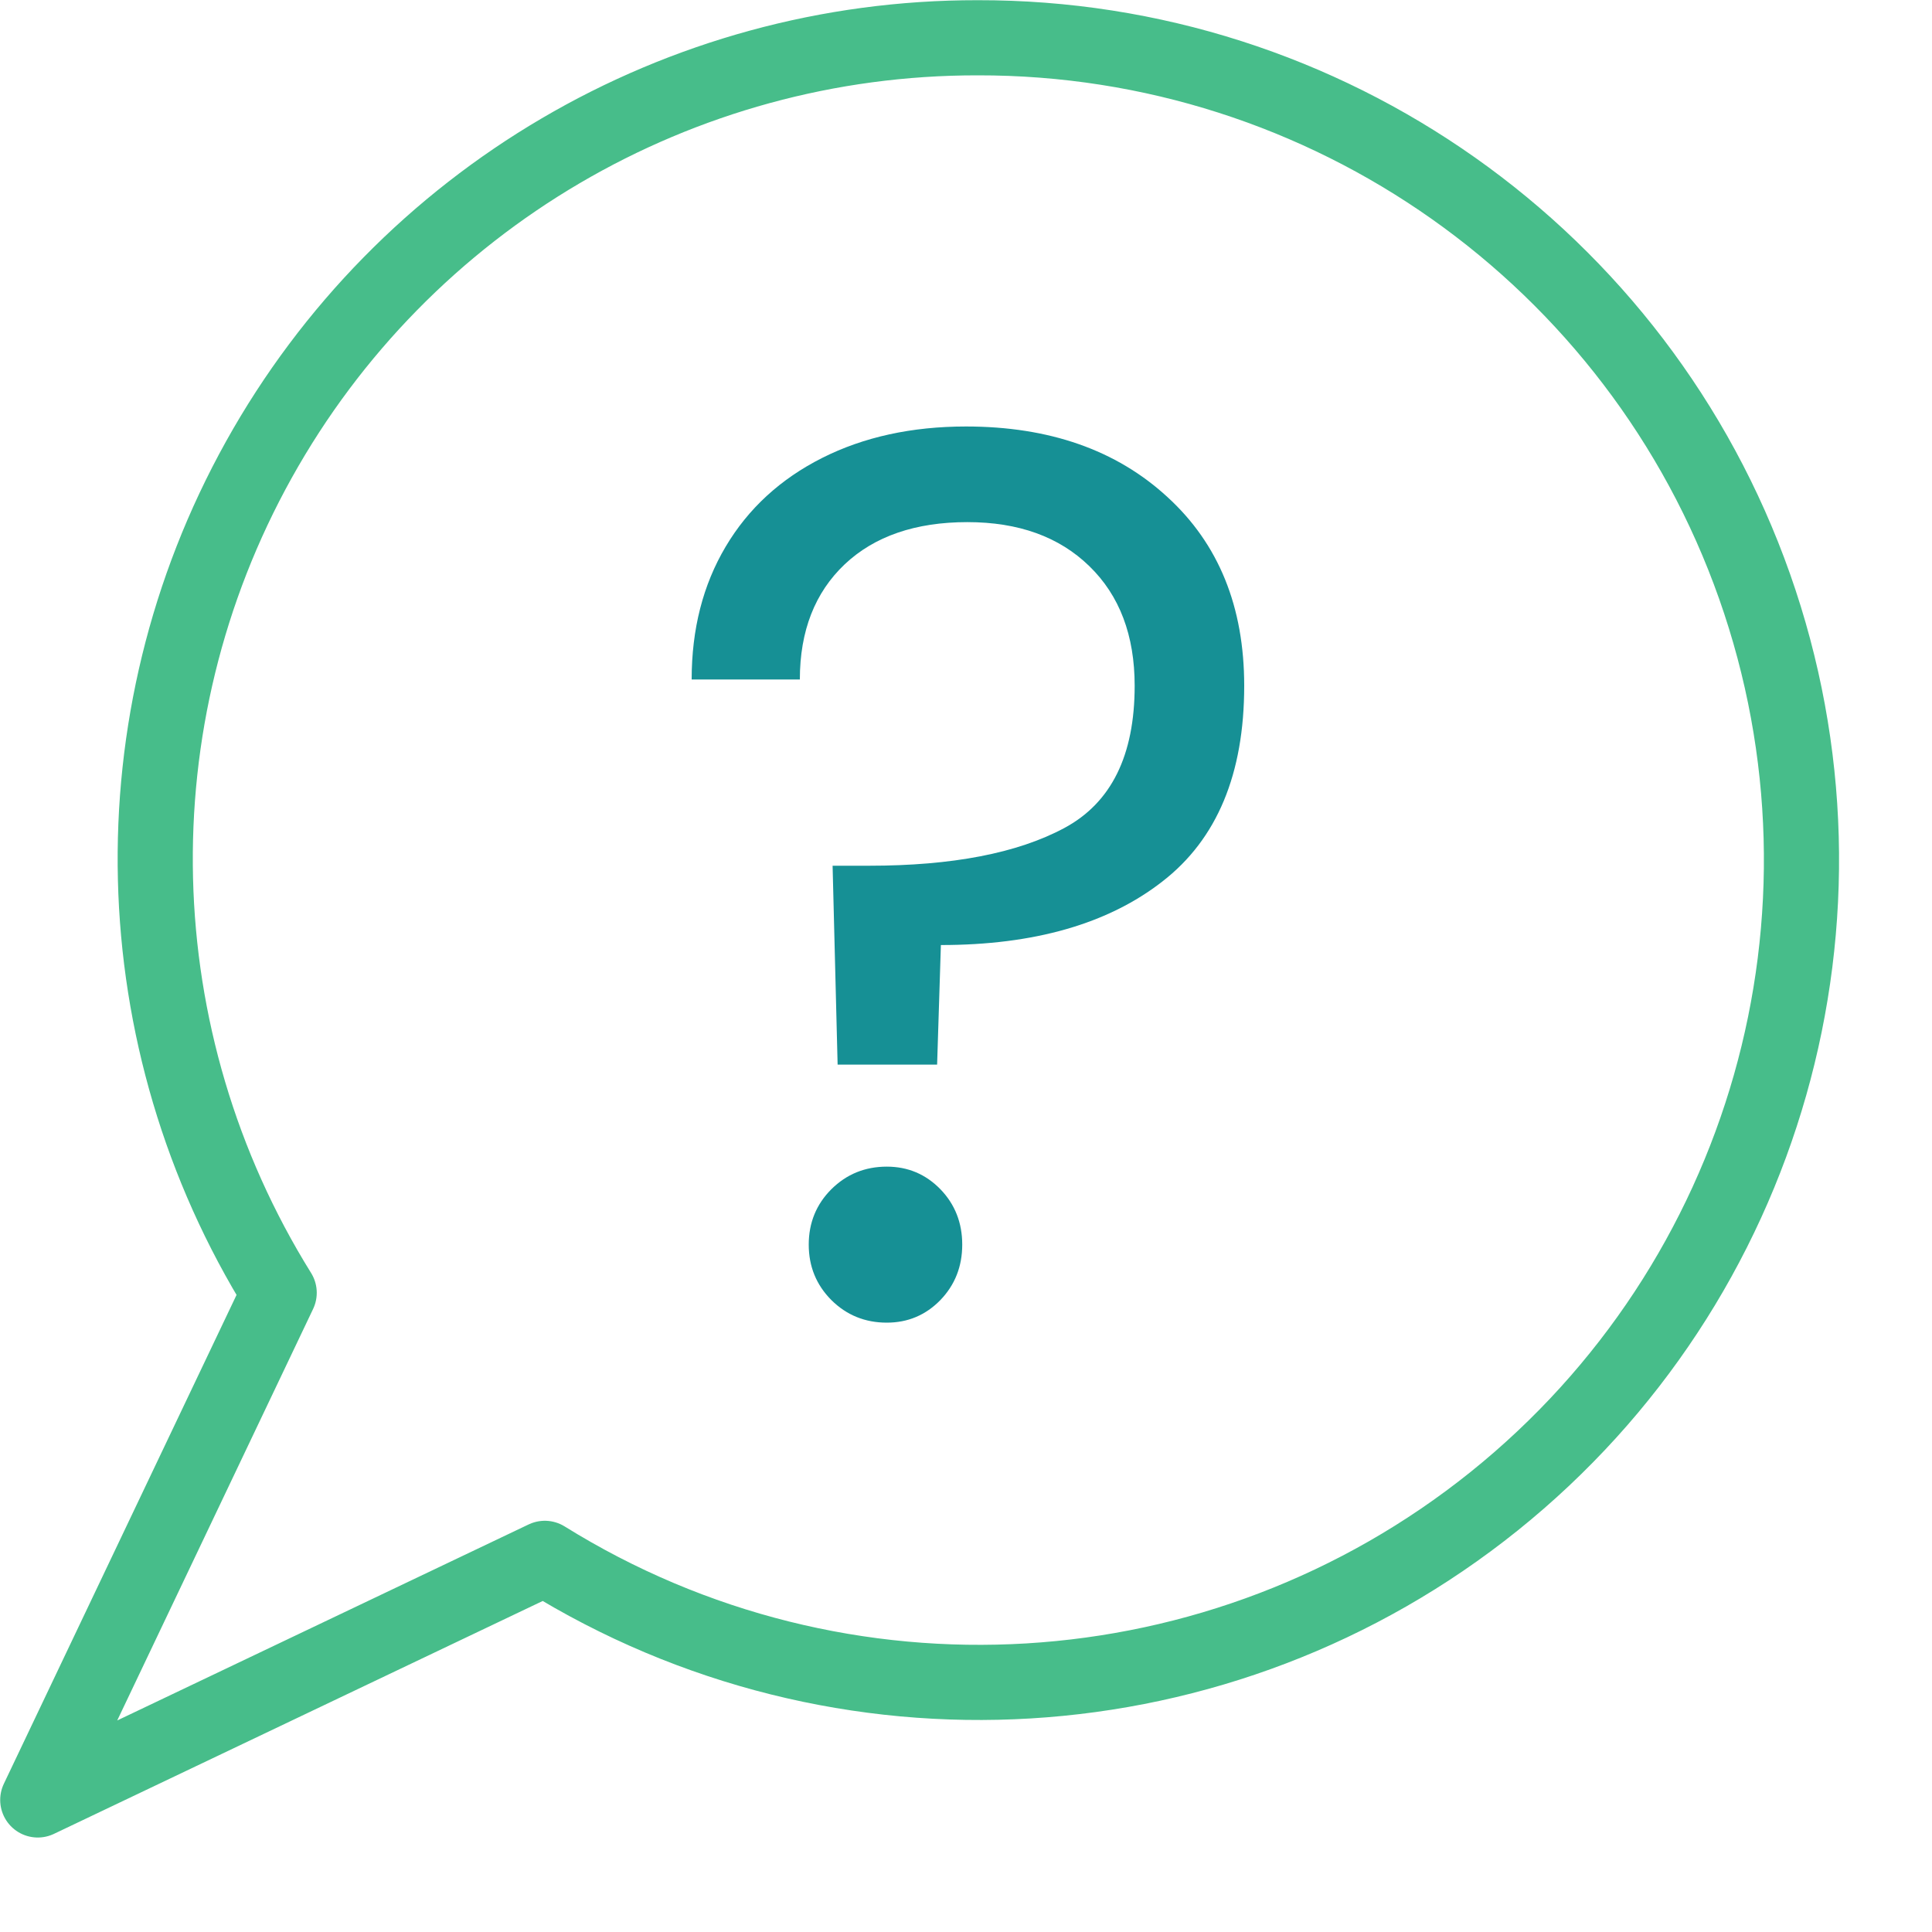
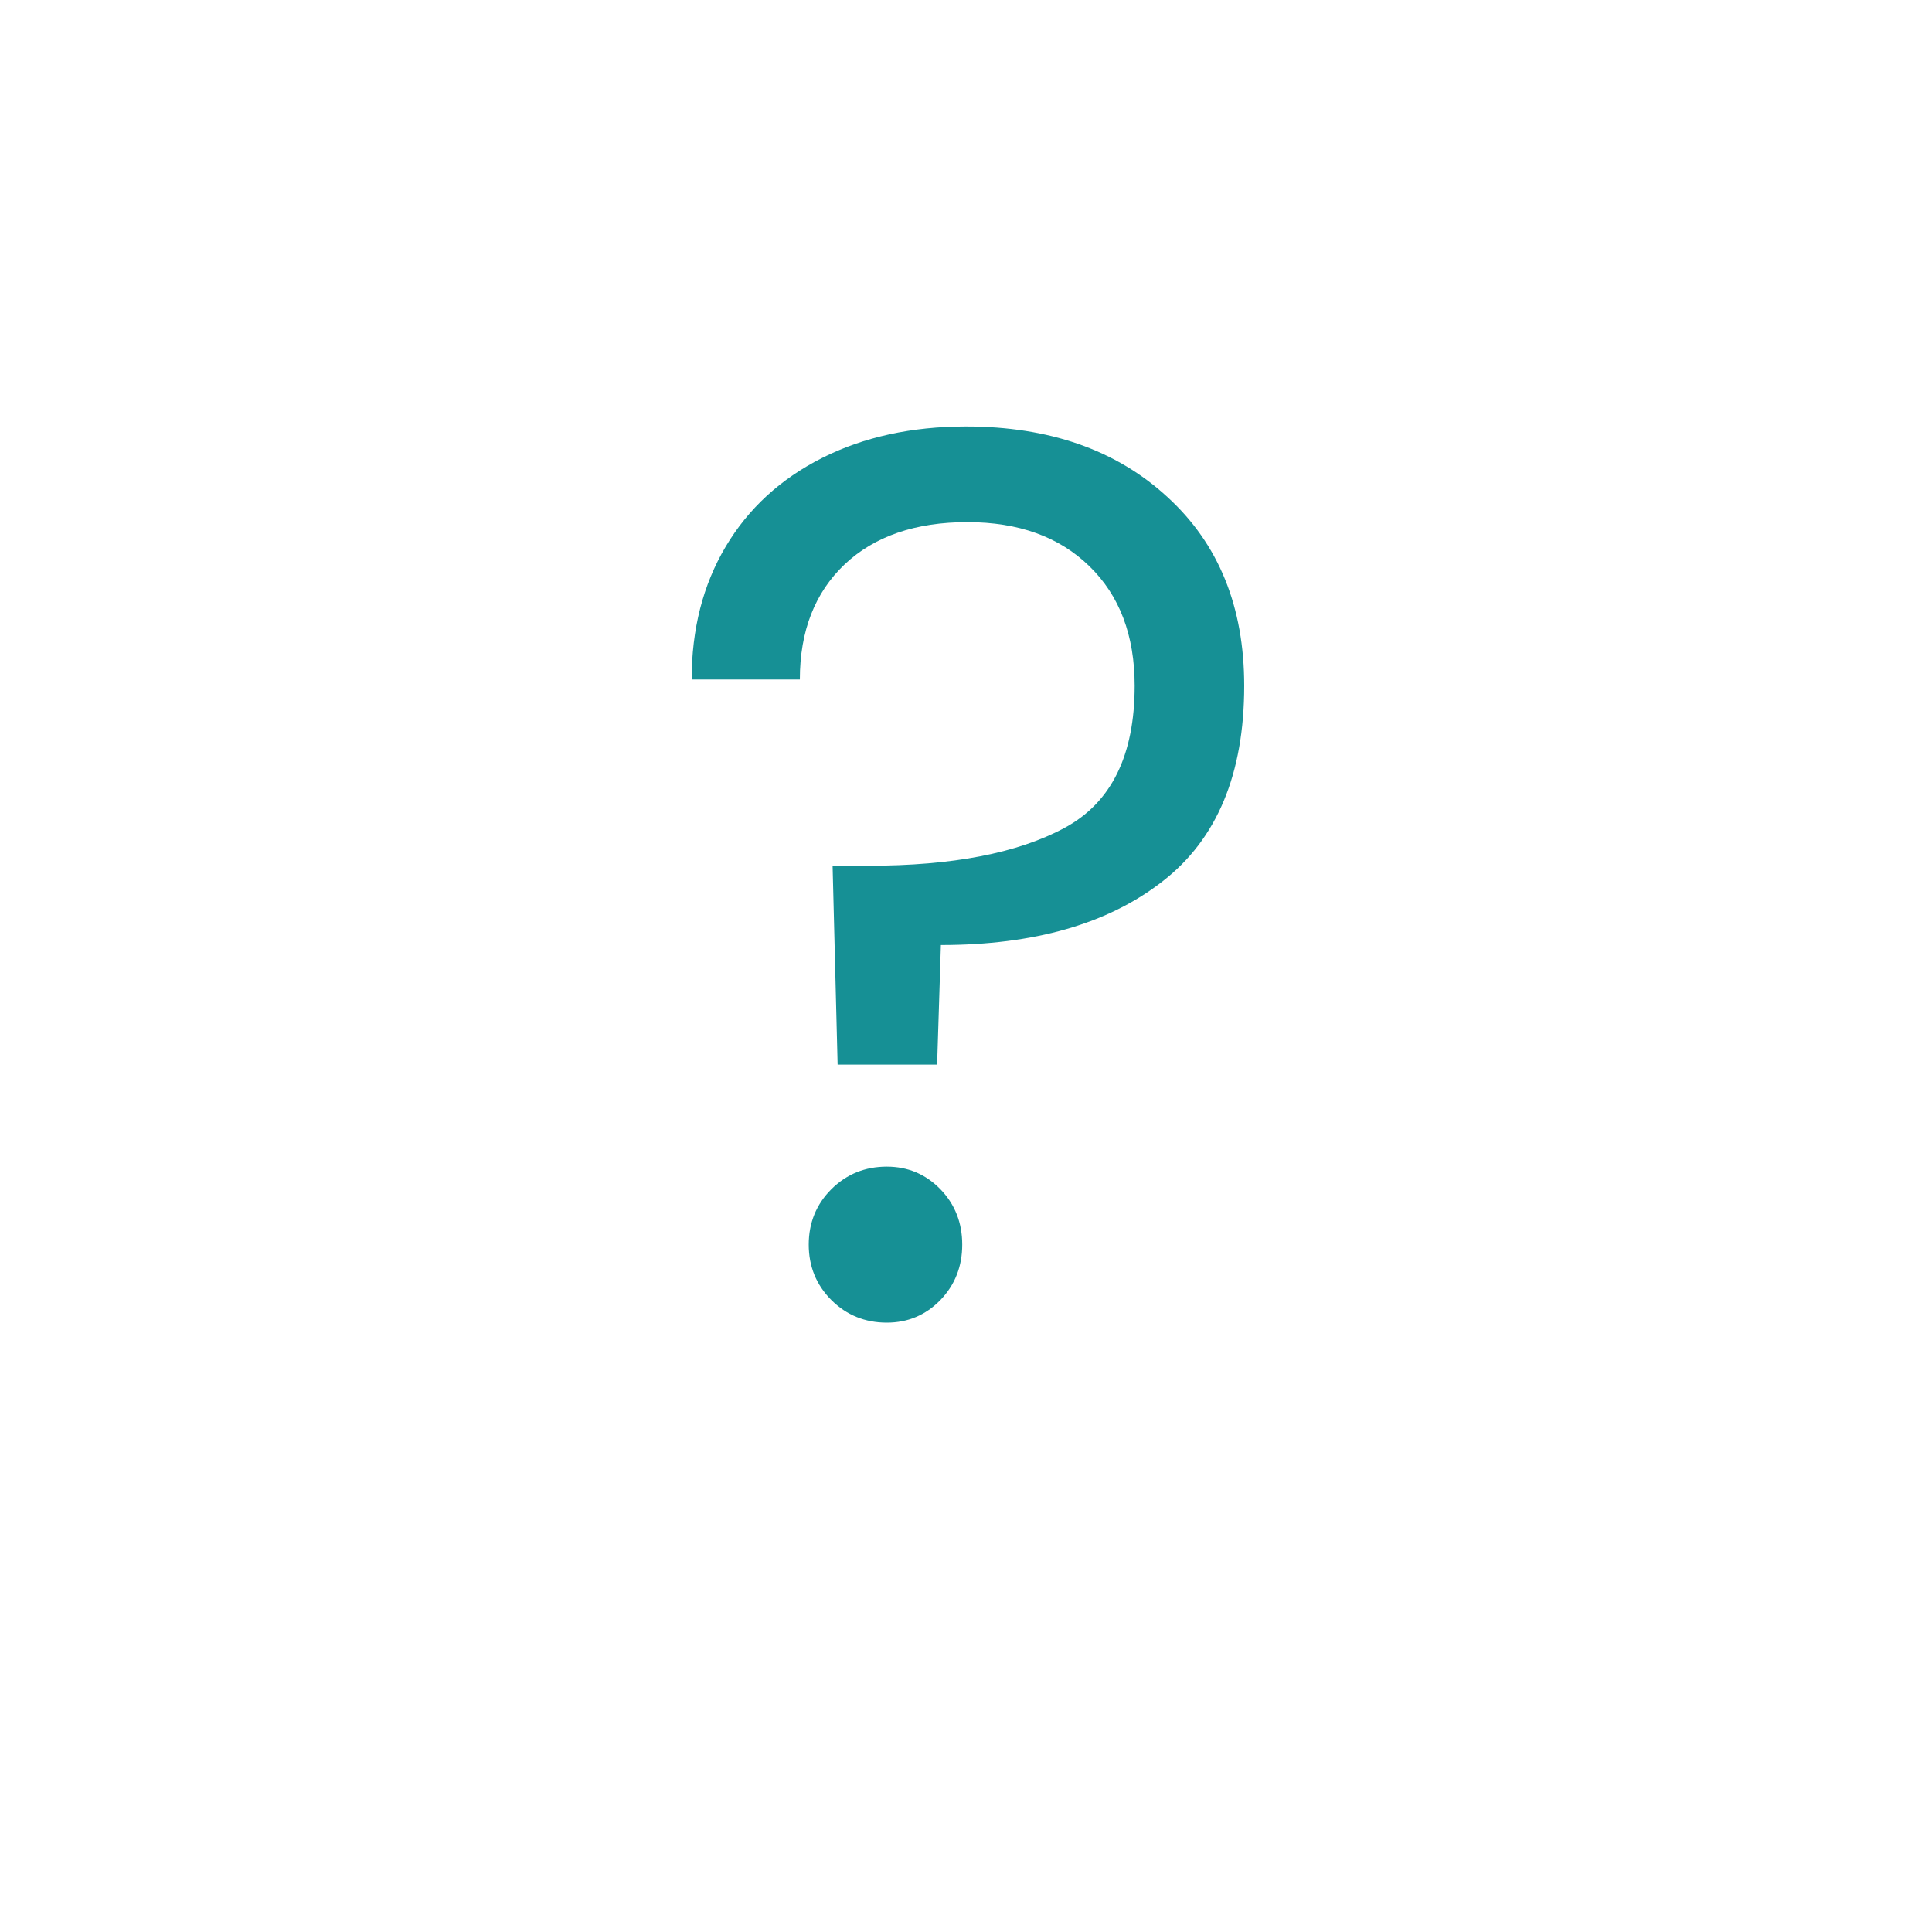
<svg xmlns="http://www.w3.org/2000/svg" width="20" height="20" viewBox="0 0 20 20" fill="none">
  <g clip-path="url(#clip0_4_1020)">
-     <path d="M10.12 0.391C7.03 0.387 4.182 2.059 2.68 4.758C1.177 7.458 1.258 10.76 2.89 13.383L0.391 18.633L5.64 16.132C8.709 18.041 12.649 17.804 15.468 15.54C18.286 13.276 19.366 9.478 18.163 6.069C16.96 2.661 13.735 0.384 10.12 0.391Z" stroke="#47BD8A" stroke-width="0.778" stroke-linecap="round" stroke-linejoin="round" />
    <path d="M10 4.415C10.86 4.415 11.556 4.658 12.085 5.145C12.617 5.631 12.88 6.283 12.88 7.099C12.88 8.011 12.599 8.687 12.033 9.125C11.47 9.564 10.704 9.783 9.74 9.783L9.701 11.021H8.671L8.619 8.962H8.997C9.857 8.962 10.532 8.832 11.017 8.572C11.504 8.311 11.746 7.82 11.746 7.099C11.746 6.578 11.59 6.165 11.277 5.861C10.965 5.557 10.545 5.405 10.014 5.405C9.477 5.405 9.052 5.551 8.744 5.842C8.437 6.133 8.28 6.53 8.28 7.034H7.16C7.16 6.513 7.277 6.055 7.512 5.659C7.746 5.264 8.08 4.958 8.51 4.741C8.94 4.524 9.438 4.415 10 4.415ZM9.18 13.692C8.955 13.692 8.763 13.614 8.606 13.458C8.45 13.301 8.372 13.11 8.372 12.884C8.372 12.659 8.45 12.467 8.606 12.311C8.763 12.155 8.955 12.077 9.18 12.077C9.398 12.077 9.583 12.155 9.735 12.311C9.886 12.467 9.961 12.659 9.961 12.884C9.961 13.11 9.886 13.301 9.735 13.458C9.583 13.614 9.398 13.692 9.18 13.692Z" fill="#169095" />
  </g>
  <defs>
    <clipPath id="clip0_4_1020">
      <rect width="20" height="20" fill="white" />
    </clipPath>
  </defs>
</svg>